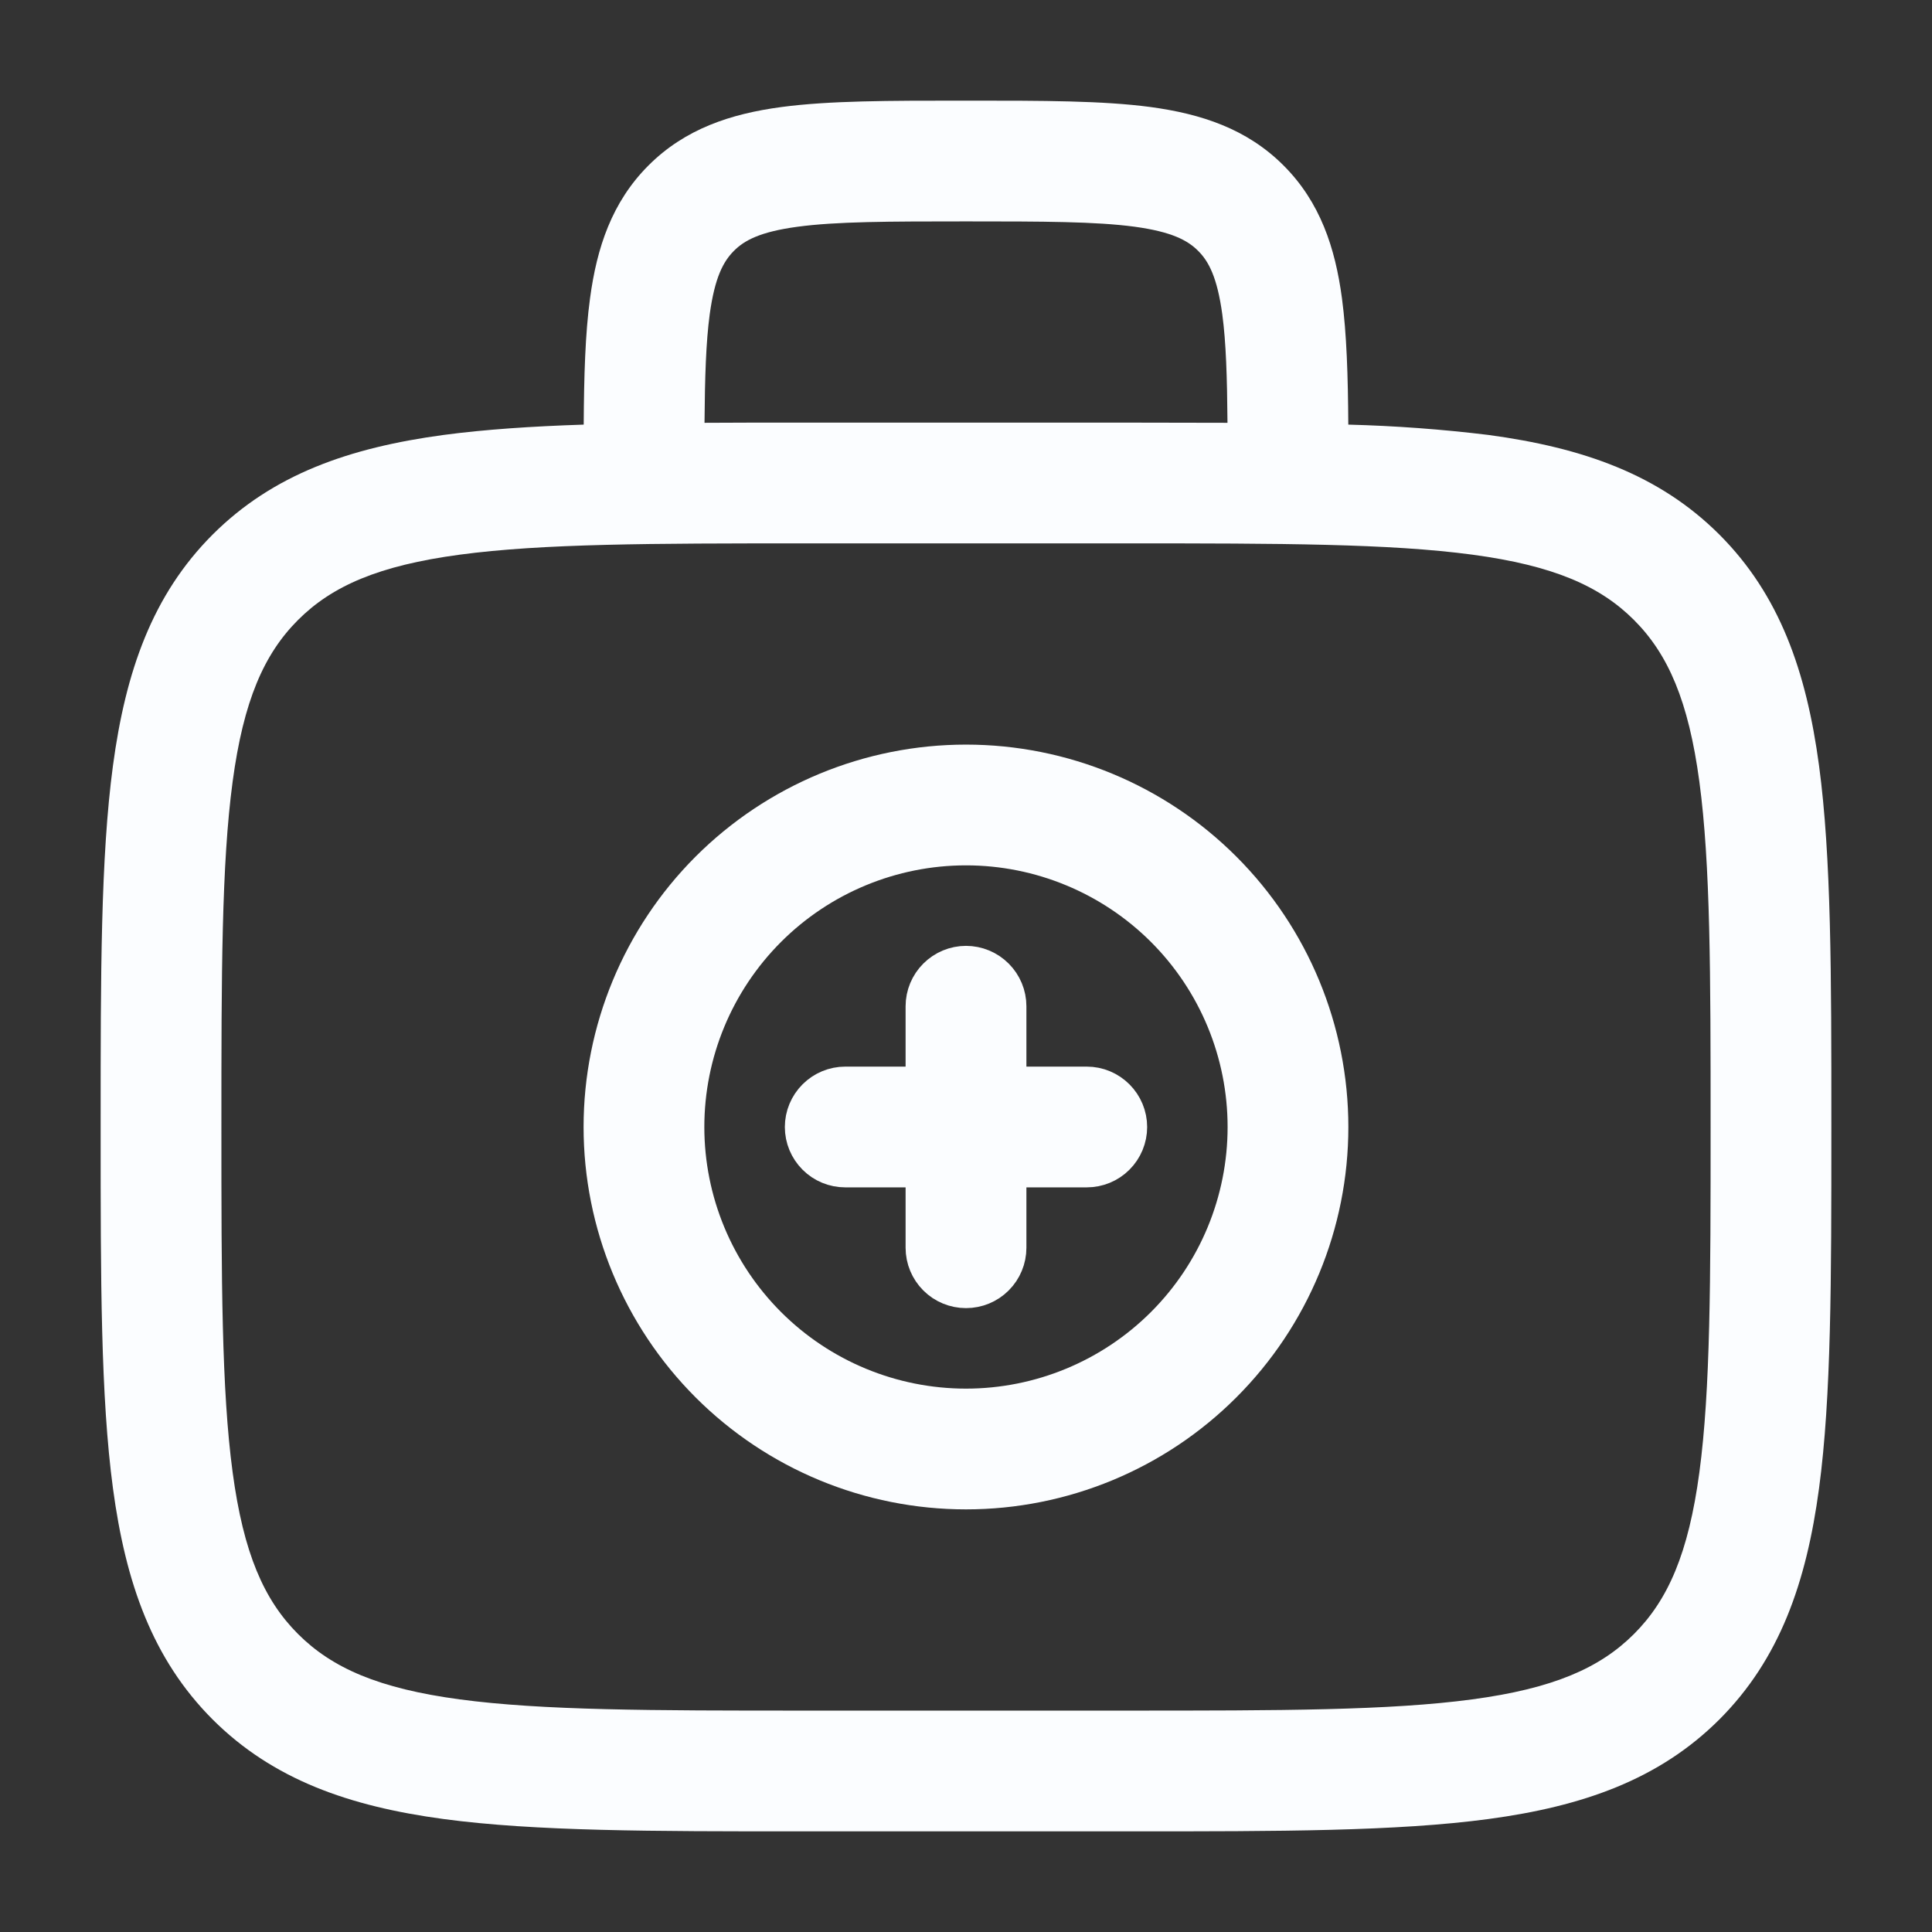
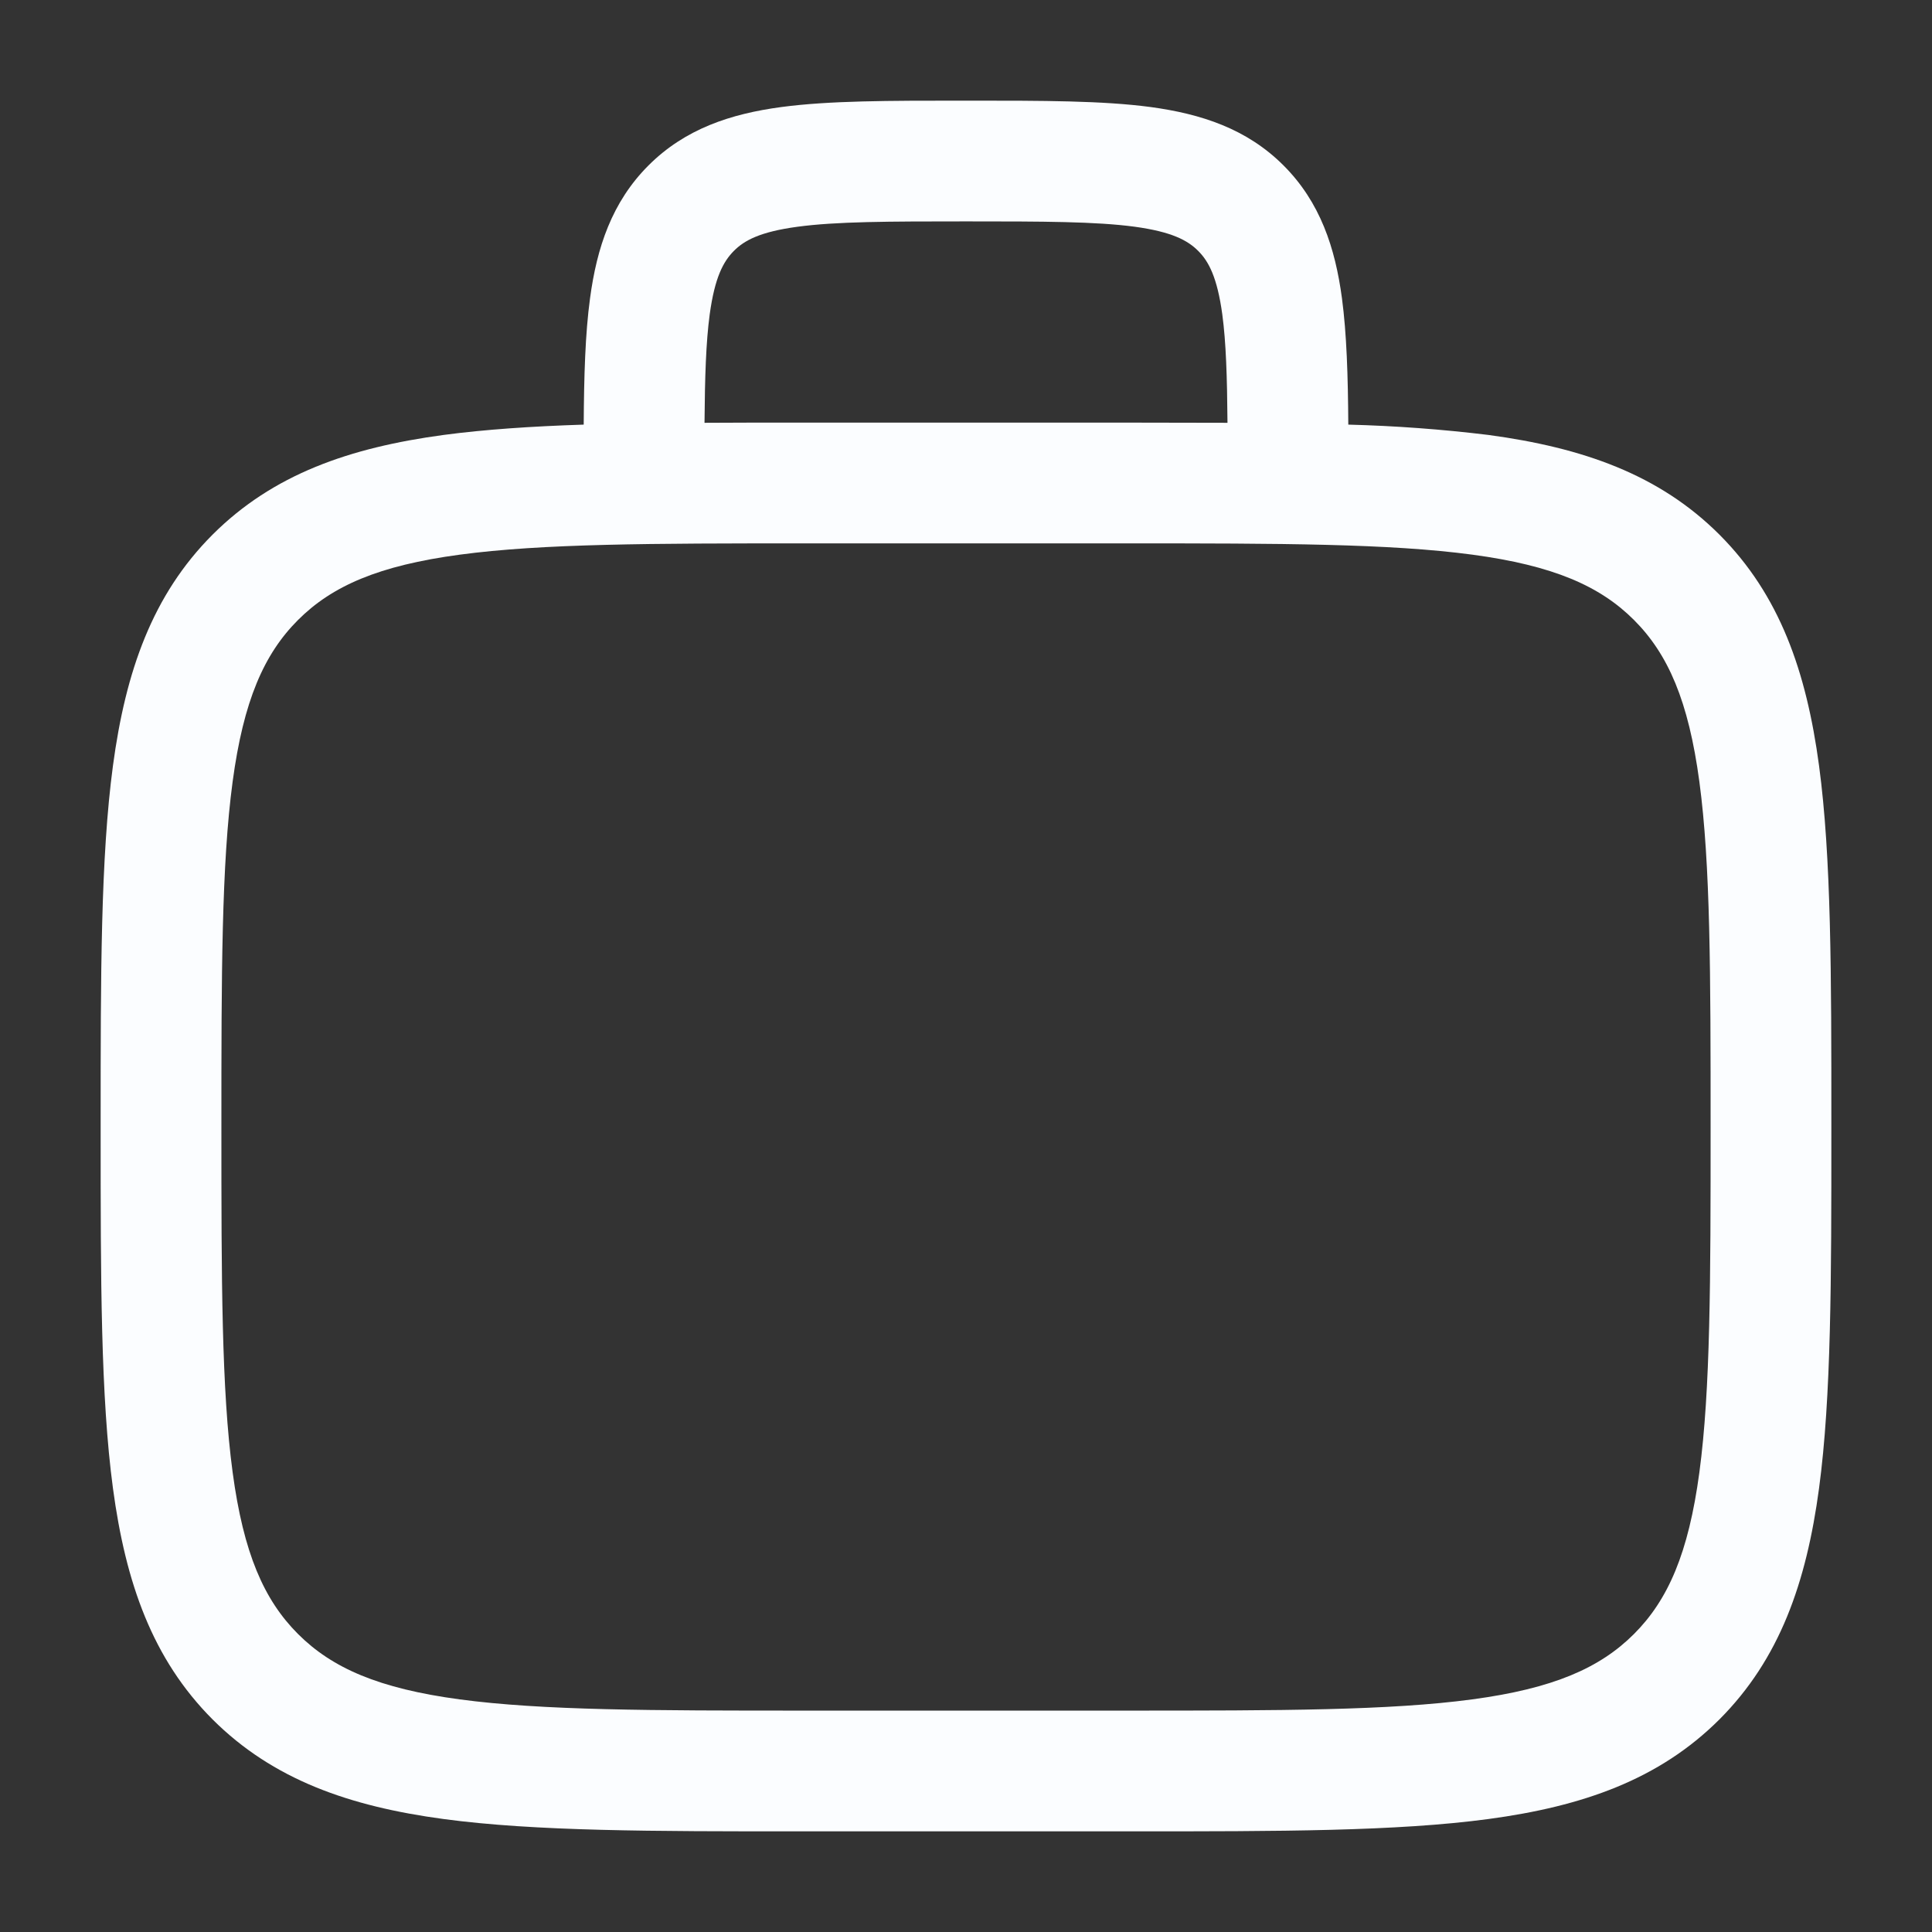
<svg xmlns="http://www.w3.org/2000/svg" width="32" height="32" viewBox="0 0 32 32" fill="none">
  <rect x="0" y="0" width="32" height="32" fill="#333333" stroke="none" />
  <g id="Component 37">
-     <path id="Vector" d="M16.603 17.667V18.064H17H18C18.16 18.064 18.313 18.128 18.426 18.241C18.539 18.354 18.603 18.507 18.603 18.667C18.603 18.827 18.539 18.98 18.426 19.093C18.313 19.206 18.16 19.269 18 19.269H17H16.603V19.667V20.667C16.603 20.827 16.539 20.98 16.426 21.093C16.313 21.206 16.16 21.269 16 21.269C15.84 21.269 15.687 21.206 15.574 21.093C15.461 20.98 15.397 20.827 15.397 20.667V19.667V19.269H15H14C13.84 19.269 13.687 19.206 13.574 19.093C13.461 18.98 13.397 18.827 13.397 18.667C13.397 18.507 13.461 18.354 13.574 18.241C13.687 18.128 13.84 18.064 14 18.064H15H15.397V17.667V16.667C15.397 16.507 15.461 16.354 15.574 16.241C15.687 16.128 15.84 16.064 16 16.064C16.16 16.064 16.313 16.128 16.426 16.241C16.539 16.354 16.603 16.507 16.603 16.667V17.667Z" fill="#FBFDFF" stroke="#FBFDFF" stroke-width="0.795" />
-     <path id="Vector_2" fill-rule="evenodd" clip-rule="evenodd" d="M16 12.333C14.32 12.333 12.709 13.001 11.521 14.188C10.334 15.376 9.666 16.987 9.666 18.667C9.666 20.346 10.334 21.957 11.521 23.145C12.709 24.333 14.32 25 16 25C17.68 25 19.291 24.333 20.478 23.145C21.666 21.957 22.333 20.346 22.333 18.667C22.333 16.987 21.666 15.376 20.478 14.188C19.291 13.001 17.68 12.333 16 12.333ZM11.666 18.667C11.666 17.517 12.123 16.415 12.936 15.602C13.748 14.79 14.851 14.333 16 14.333C17.149 14.333 18.251 14.79 19.064 15.602C19.877 16.415 20.333 17.517 20.333 18.667C20.333 19.816 19.877 20.918 19.064 21.731C18.251 22.543 17.149 23 16 23C14.851 23 13.748 22.543 12.936 21.731C12.123 20.918 11.666 19.816 11.666 18.667Z" fill="#FBFDFF" />
    <path id="Vector_3" fill-rule="evenodd" clip-rule="evenodd" d="M15.931 1.667C14.732 1.667 13.733 1.667 12.941 1.773C12.104 1.885 11.348 2.133 10.741 2.74C10.133 3.348 9.885 4.104 9.773 4.94C9.693 5.527 9.673 6.225 9.668 7.033C8.804 7.061 8.033 7.113 7.348 7.204C5.785 7.415 4.52 7.857 3.521 8.855C2.524 9.853 2.081 11.119 1.871 12.681C1.667 14.201 1.667 16.141 1.667 18.592V18.741C1.667 21.192 1.667 23.133 1.871 24.652C2.081 26.215 2.524 27.48 3.521 28.479C4.52 29.476 5.785 29.919 7.348 30.129C8.868 30.333 10.808 30.333 13.259 30.333H18.741C21.192 30.333 23.133 30.333 24.652 30.129C26.215 29.919 27.48 29.476 28.479 28.479C29.476 27.48 29.919 26.215 30.129 24.652C30.333 23.132 30.333 21.192 30.333 18.741V18.592C30.333 16.141 30.333 14.2 30.129 12.681C29.919 11.119 29.476 9.853 28.479 8.855C27.48 7.857 26.215 7.415 24.652 7.204C23.882 7.11 23.108 7.053 22.332 7.033C22.327 6.225 22.305 5.527 22.227 4.94C22.115 4.104 21.867 3.348 21.259 2.74C20.651 2.132 19.896 1.887 19.059 1.773C18.267 1.667 17.267 1.667 16.069 1.667H15.931ZM20.331 7.003C20.325 6.243 20.307 5.669 20.245 5.207C20.161 4.592 20.019 4.328 19.845 4.155C19.672 3.981 19.408 3.839 18.792 3.755C18.149 3.669 17.285 3.667 16 3.667C14.715 3.667 13.851 3.669 13.207 3.756C12.592 3.839 12.328 3.981 12.155 4.156C11.981 4.331 11.839 4.592 11.755 5.207C11.693 5.668 11.675 6.241 11.669 7.003C12.173 7 12.703 6.999 13.259 7H18.741C19.297 7 19.827 7.001 20.331 7.003ZM4.936 10.269C5.5 9.705 6.273 9.367 7.615 9.187C8.985 9.003 10.791 9 13.333 9H18.667C21.209 9 23.016 9.003 24.387 9.187C25.727 9.367 26.5 9.705 27.064 10.269C27.628 10.833 27.967 11.607 28.147 12.948C28.331 14.317 28.333 16.124 28.333 18.667C28.333 21.209 28.331 23.016 28.147 24.387C27.967 25.727 27.628 26.5 27.064 27.064C26.5 27.628 25.727 27.967 24.385 28.147C23.016 28.331 21.209 28.333 18.667 28.333H13.333C10.791 28.333 8.985 28.331 7.613 28.147C6.273 27.967 5.5 27.628 4.936 27.064C4.372 26.5 4.033 25.727 3.853 24.385C3.669 23.016 3.667 21.209 3.667 18.667C3.667 16.124 3.669 14.319 3.853 12.947C4.033 11.607 4.372 10.833 4.936 10.269Z" fill="#FBFDFF" />
  </g>
</svg>